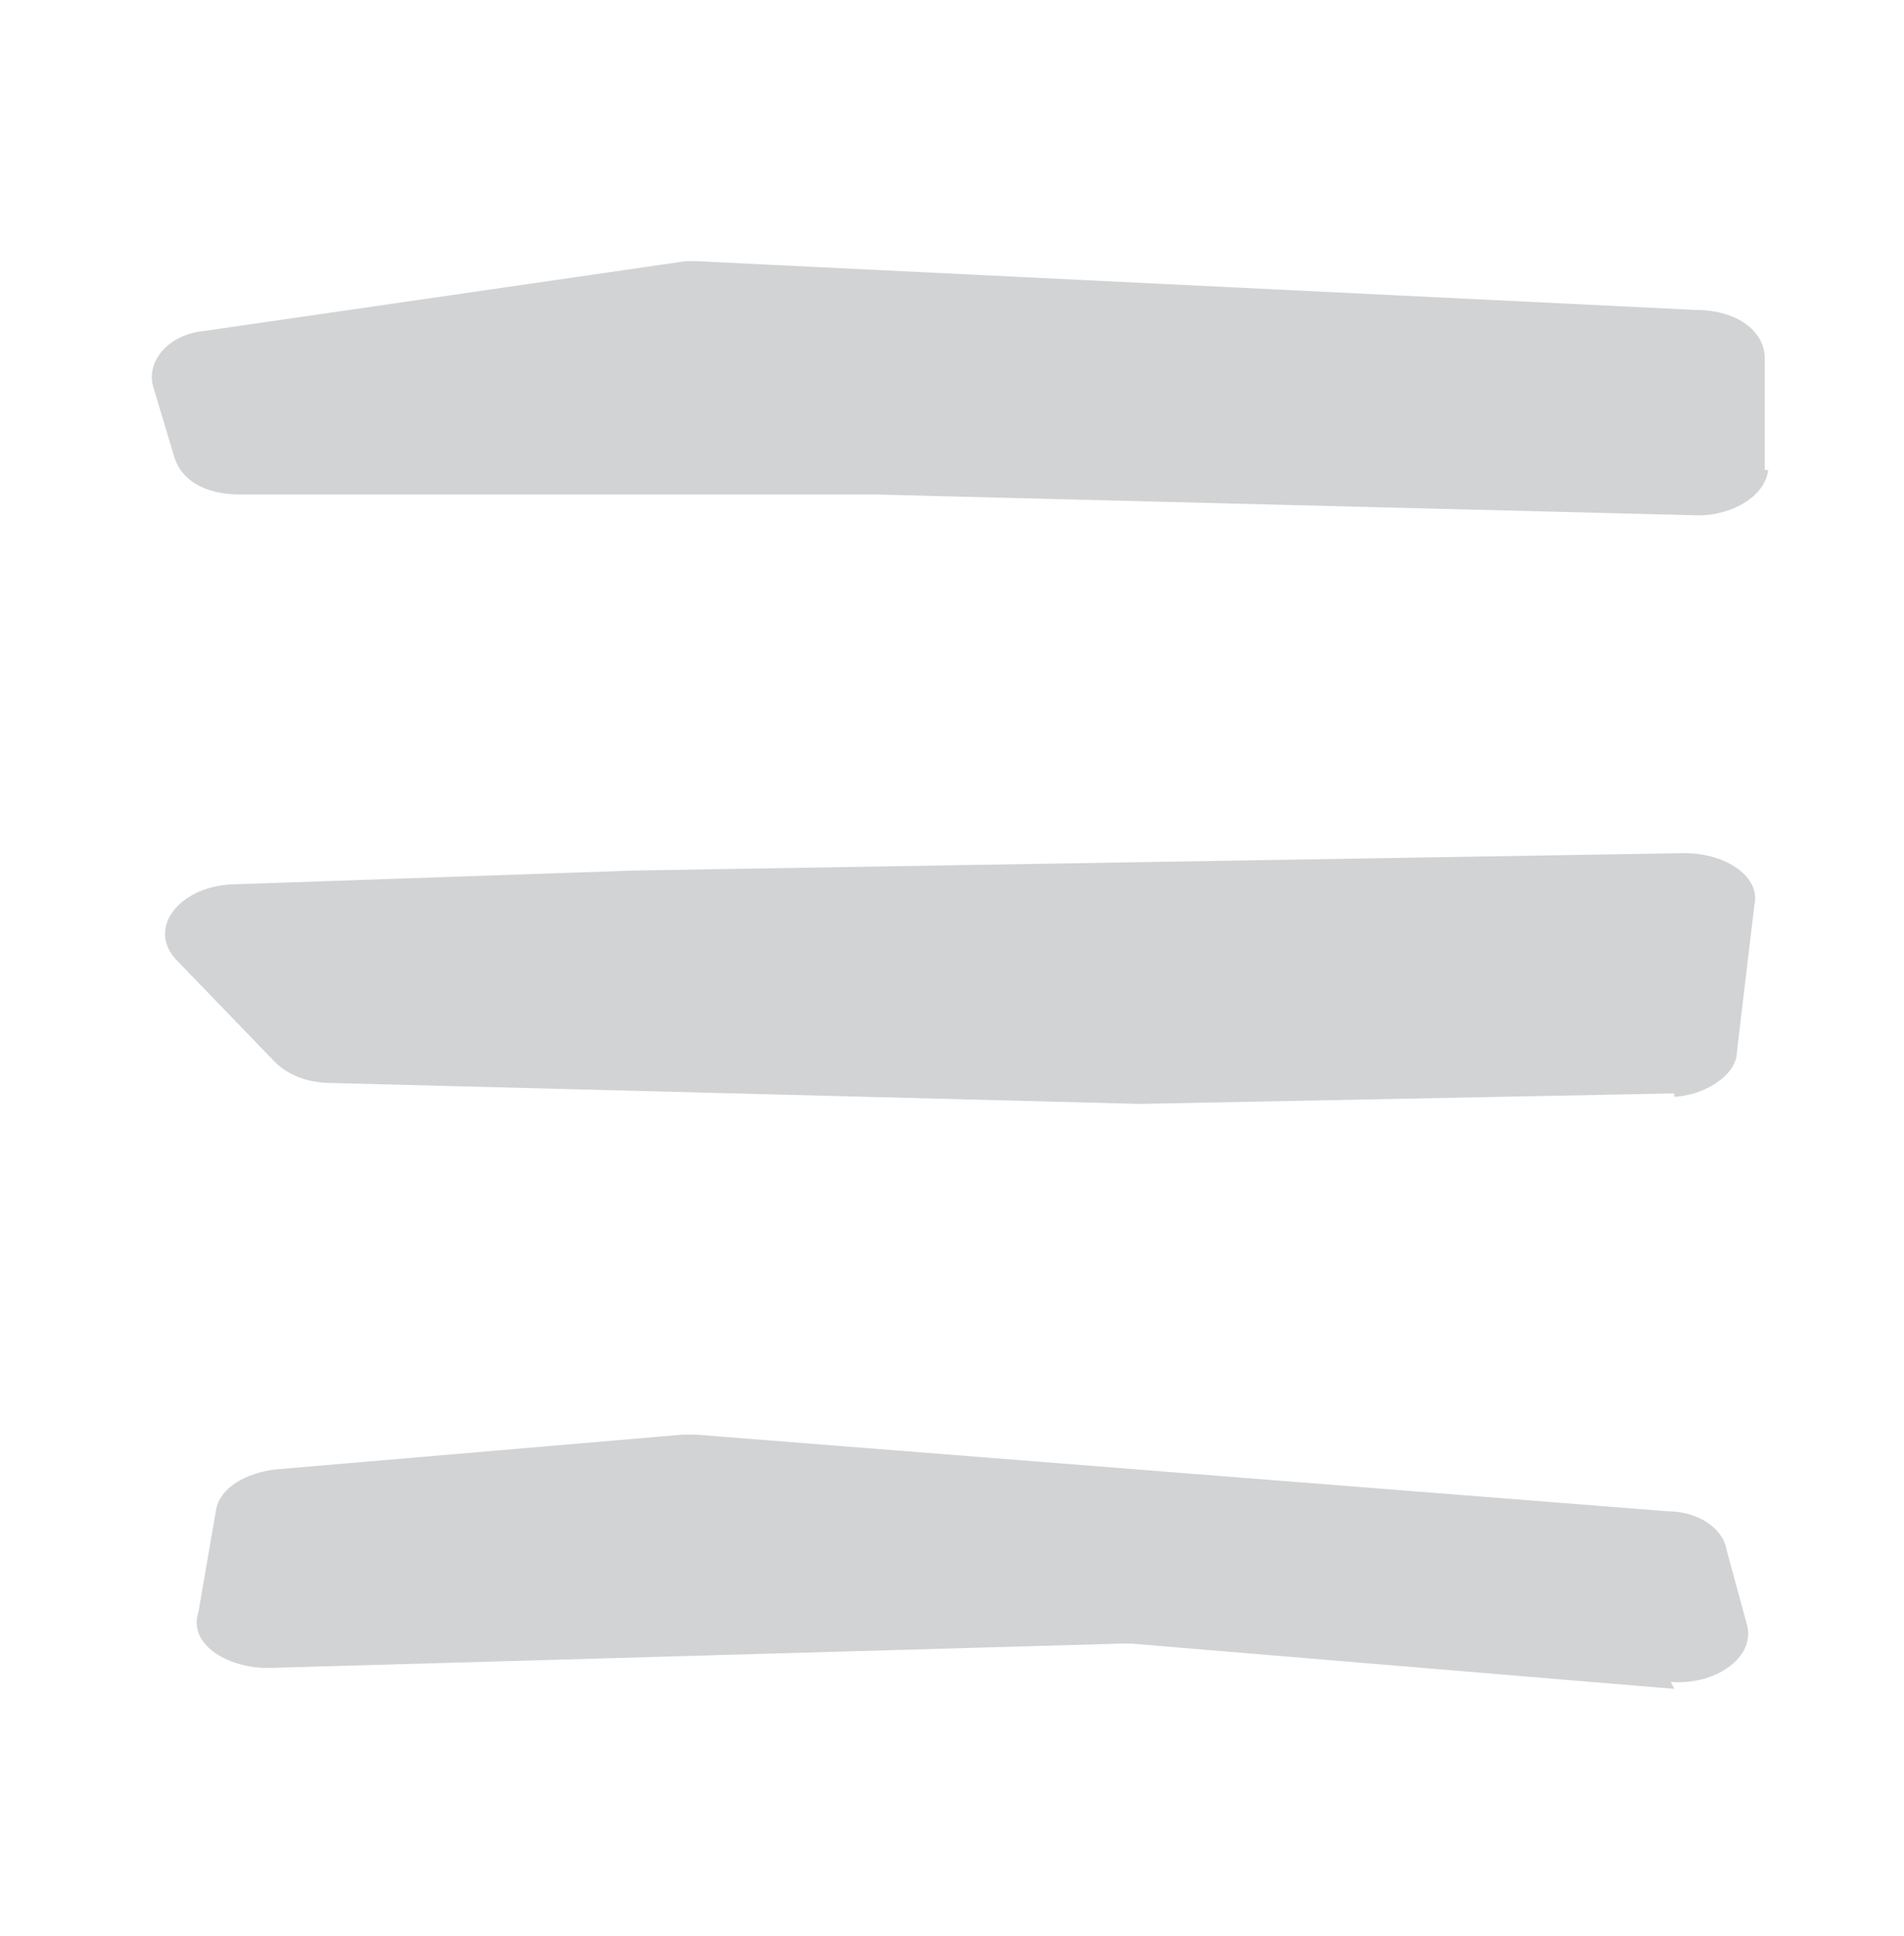
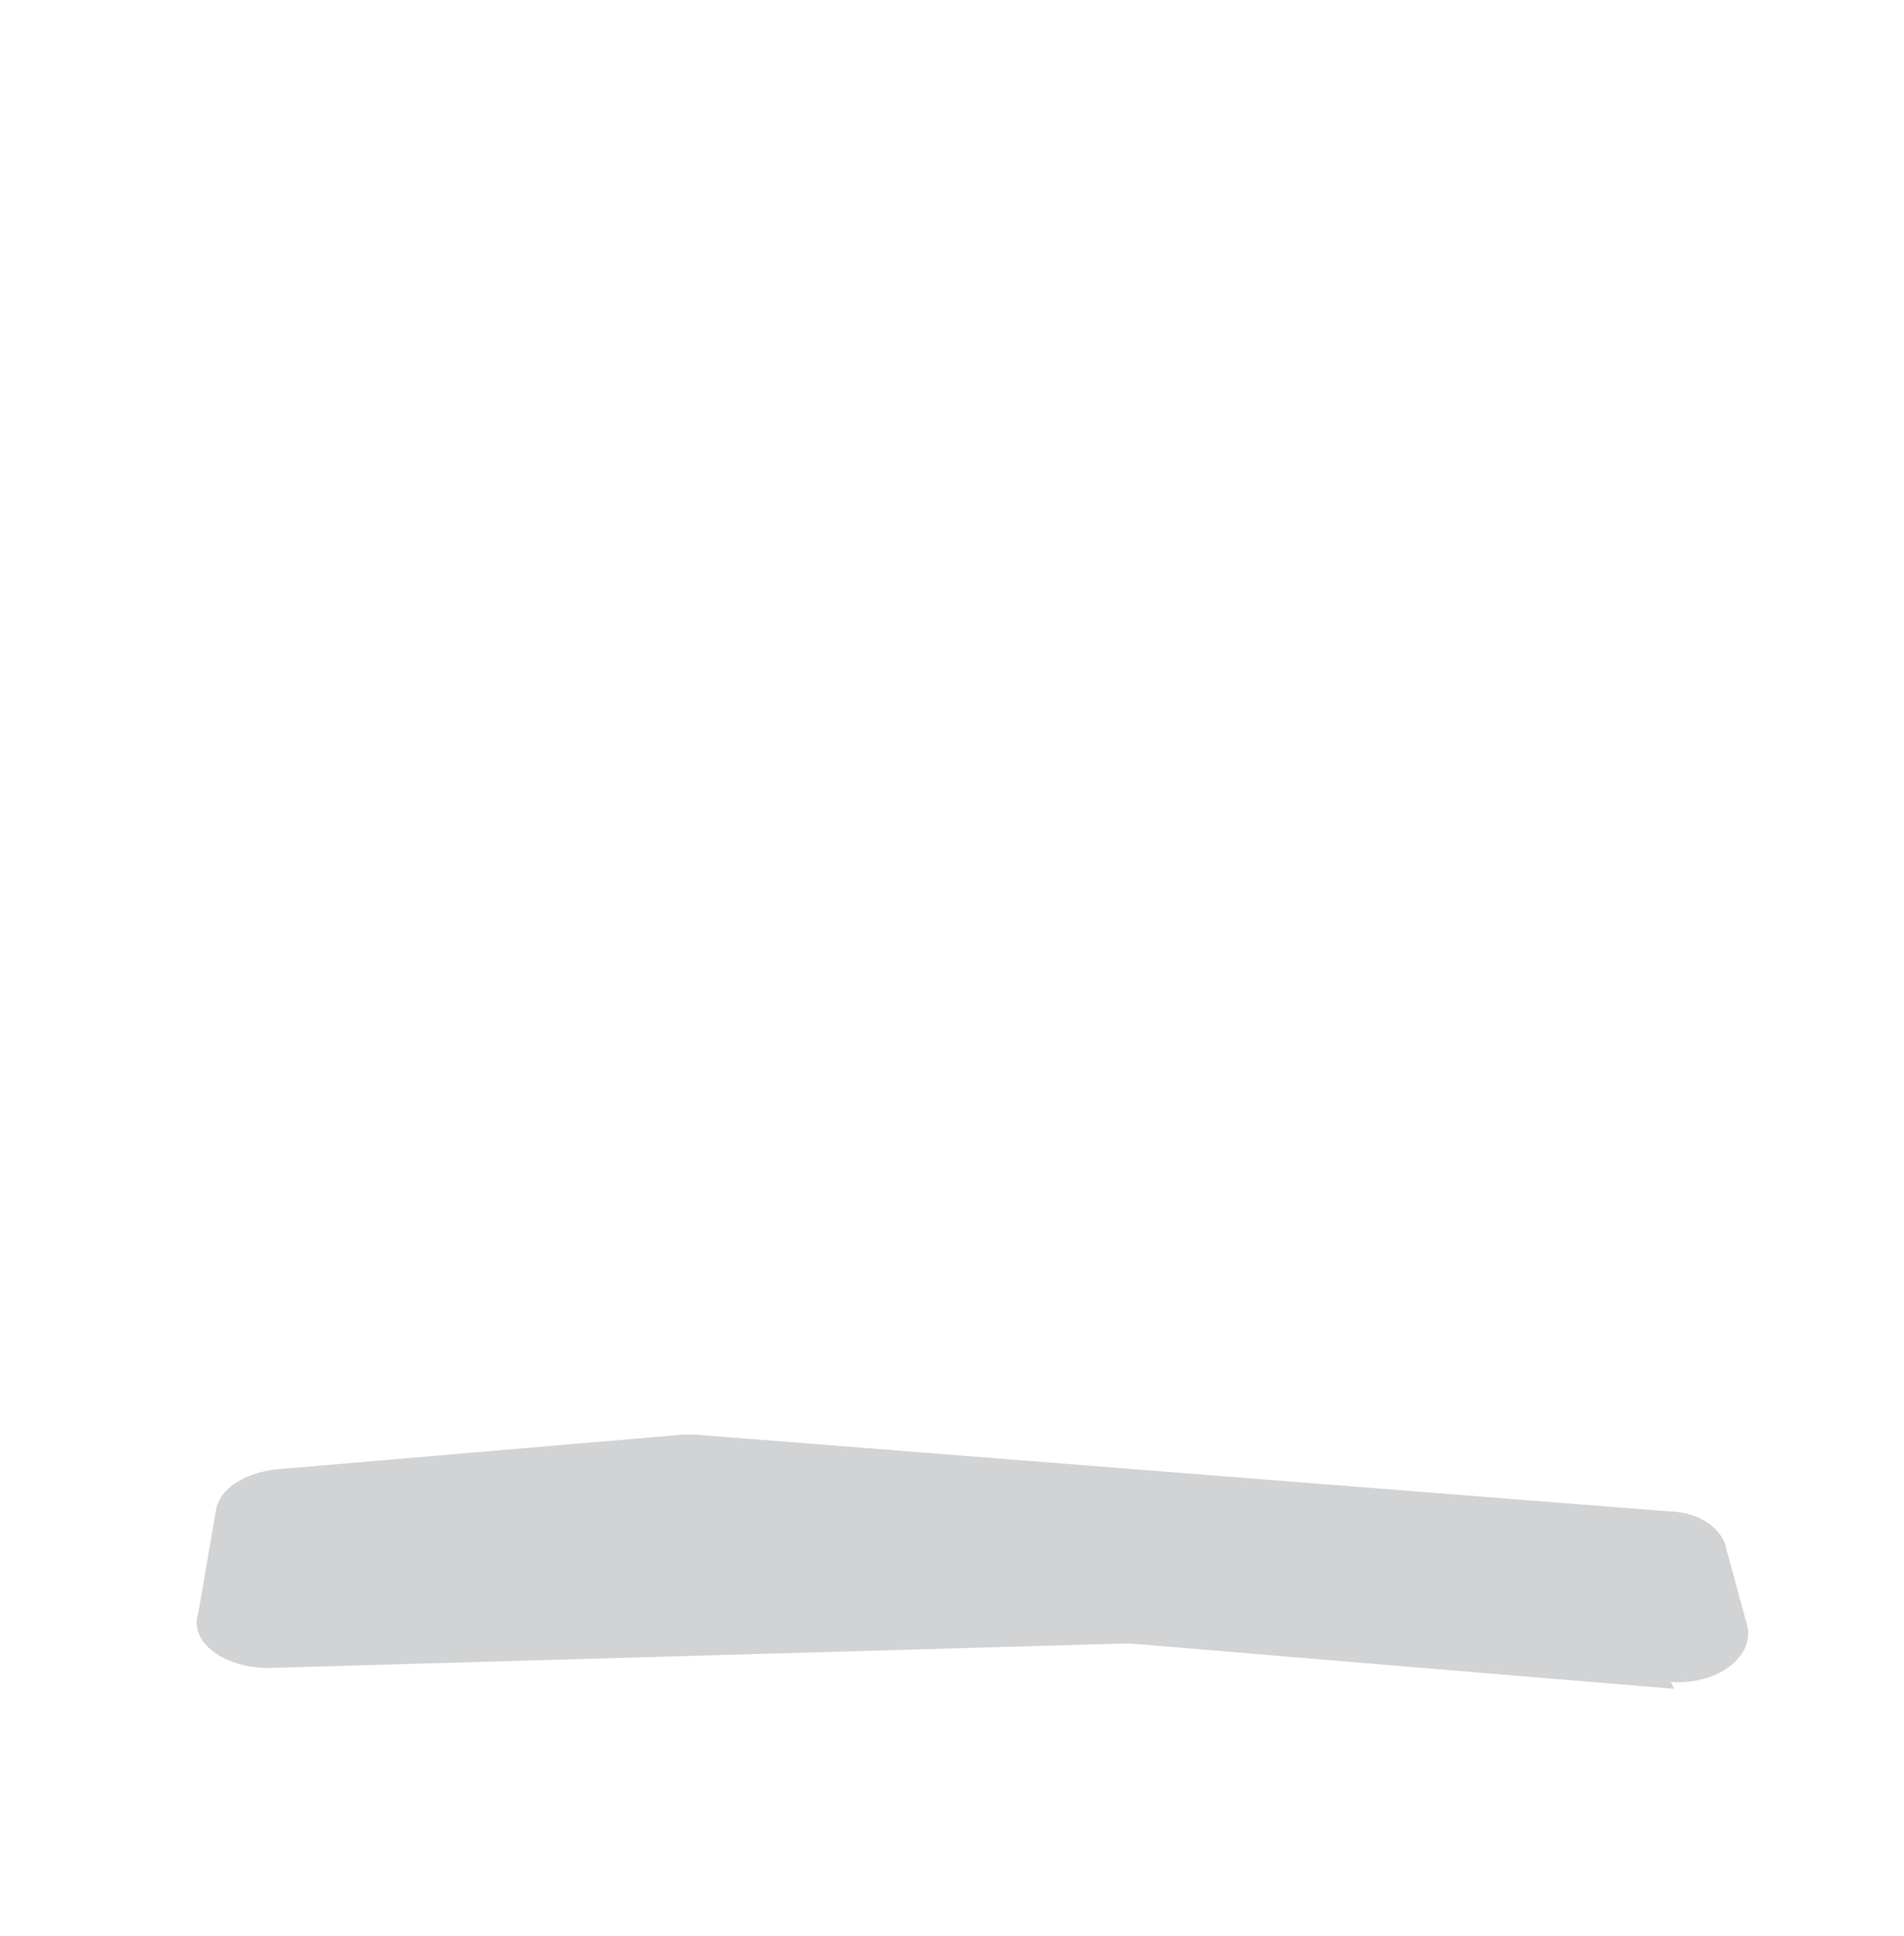
<svg xmlns="http://www.w3.org/2000/svg" id="Layer_1" width="54.7" height="55.6" version="1.1" viewBox="0 0 54.7 55.6">
  <defs>
    <style>
      .st0 {
        fill: #d1d3d4;
      }
    </style>
  </defs>
-   <path class="st0" d="M48.1,31.4l-15.3.3h-.1l-23.2-.6c-.6,0-1.2-.2-1.6-.6l-2.8-2.9c-.9-.9,0-2.1,1.5-2.2l11.6-.4,30.2-.5c1.2,0,2.2.7,2,1.5l-.5,4.2c0,.7-1,1.3-1.9,1.3h.1Z" />
-   <path class="st0" d="M50.8,13.4c0,.8-1,1.4-2,1.4l-23.7-.6H6.9c-1,0-1.7-.4-1.9-1.1l-.6-2c-.2-.7.4-1.5,1.5-1.6l13.8-2h.3l28.7,1.4c1.2,0,2,.6,2,1.4v3.2h.1Z" />
  <path class="st0" d="M48.1,48.5l-15.6-1.3h-.3l-24.5.7c-1.2,0-2.3-.7-2-1.6l.5-2.9c.1-.7.9-1.1,1.7-1.2l11.7-1h.4l27.9,2.2c.9,0,1.6.5,1.7,1.1l.6,2.2c.2.9-.9,1.7-2.2,1.6Z" />
</svg>